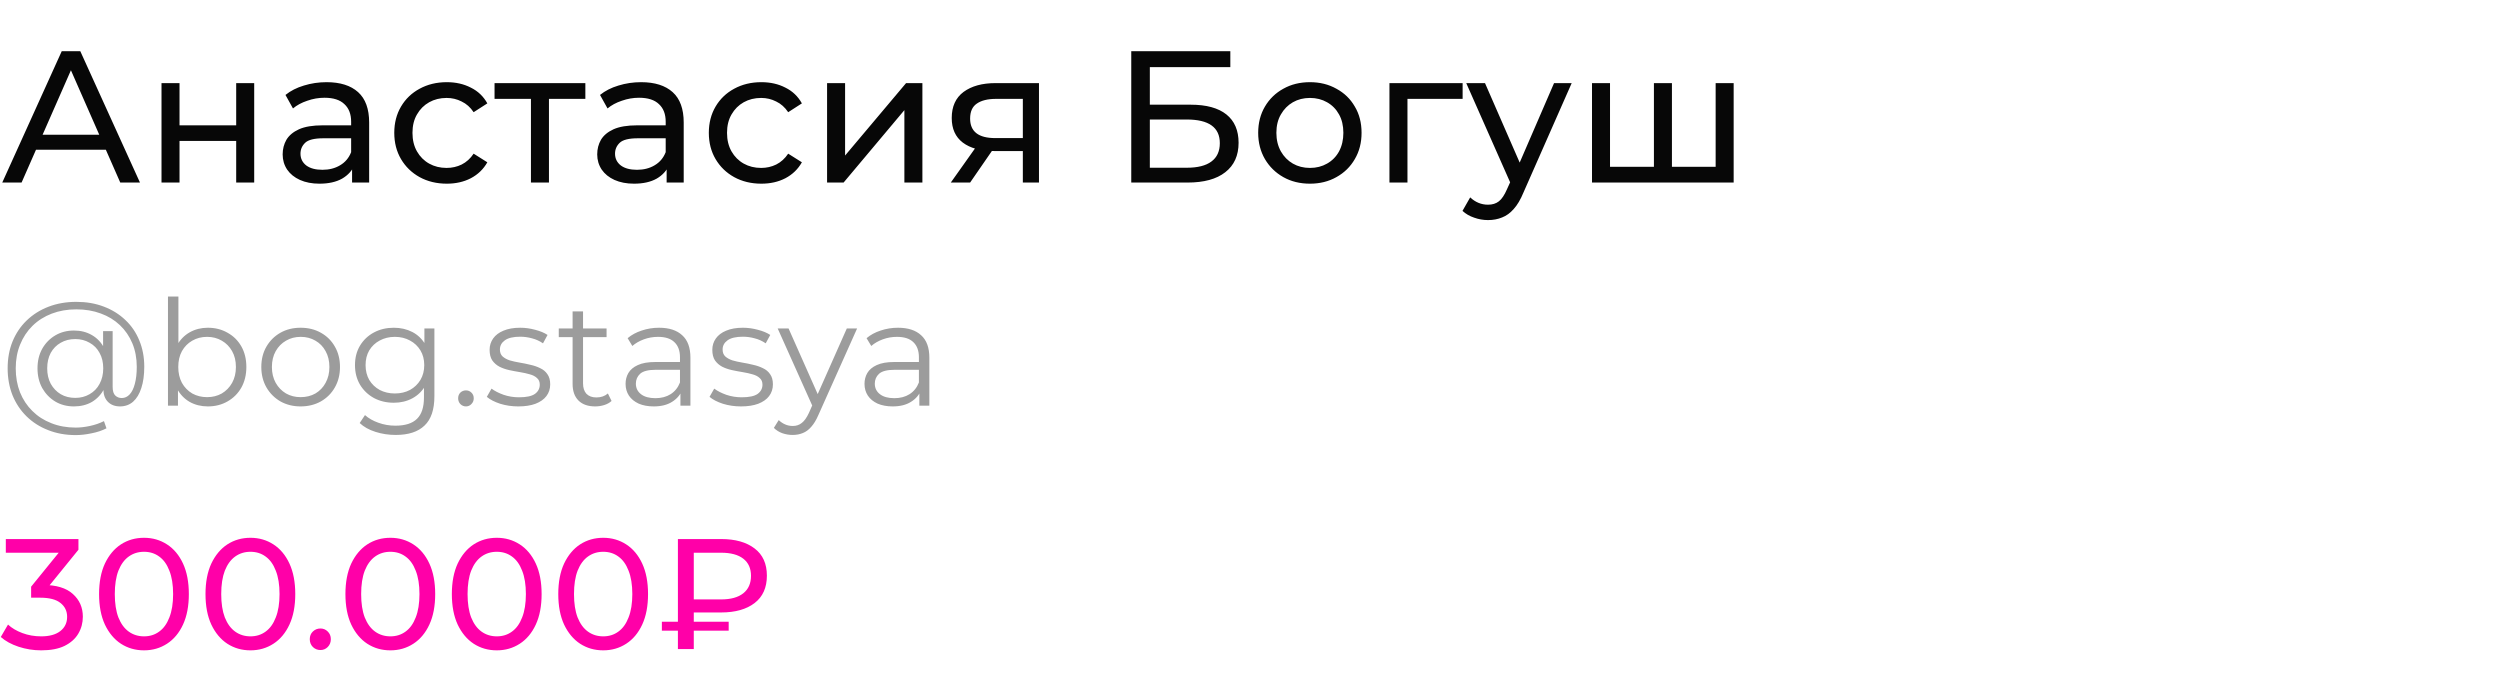
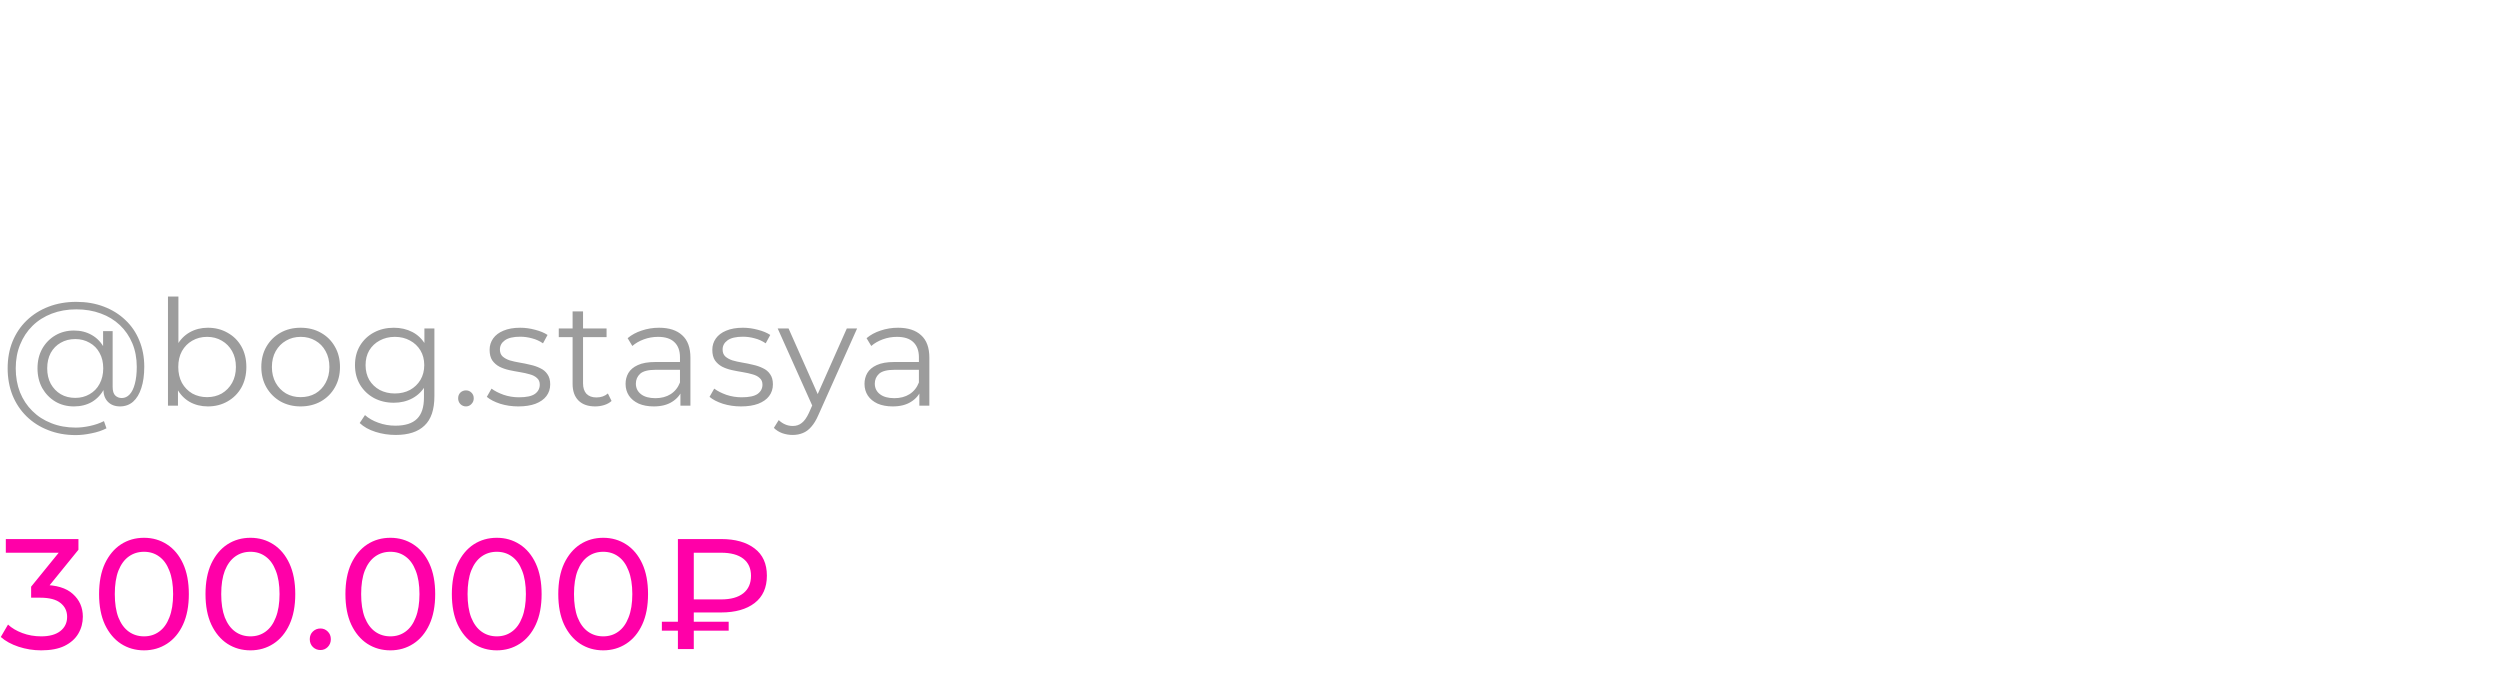
<svg xmlns="http://www.w3.org/2000/svg" width="493" height="137" viewBox="0 0 493 137" fill="none">
-   <path d="M0.444 36L12.173 10.1H15.836L27.602 36H23.717L13.246 12.172H14.726L4.255 36H0.444ZM5.439 29.525L6.438 26.565H21.016L22.089 29.525H5.439ZM31.85 36V16.39H35.402V24.715H46.576V16.39H50.128V36H46.576V27.786H35.402V36H31.85ZM69.43 36V31.856L69.245 31.079V24.012C69.245 22.507 68.801 21.348 67.913 20.534C67.049 19.695 65.742 19.276 63.991 19.276C62.831 19.276 61.697 19.473 60.587 19.868C59.477 20.238 58.539 20.744 57.775 21.385L56.295 18.721C57.306 17.907 58.515 17.29 59.921 16.871C61.351 16.427 62.844 16.205 64.398 16.205C67.086 16.205 69.158 16.859 70.614 18.166C72.069 19.473 72.797 21.471 72.797 24.16V36H69.43ZM62.992 36.222C61.536 36.222 60.254 35.975 59.144 35.482C58.058 34.989 57.22 34.31 56.628 33.447C56.036 32.559 55.74 31.56 55.74 30.45C55.74 29.389 55.986 28.427 56.48 27.564C56.998 26.701 57.824 26.01 58.959 25.492C60.118 24.974 61.672 24.715 63.621 24.715H69.837V27.268H63.769C61.993 27.268 60.796 27.564 60.18 28.156C59.563 28.748 59.255 29.463 59.255 30.302C59.255 31.264 59.637 32.041 60.402 32.633C61.166 33.2 62.227 33.484 63.584 33.484C64.916 33.484 66.075 33.188 67.062 32.596C68.073 32.004 68.801 31.141 69.245 30.006L69.948 32.448C69.479 33.607 68.653 34.532 67.469 35.223C66.285 35.889 64.792 36.222 62.992 36.222ZM88.11 36.222C86.112 36.222 84.323 35.79 82.745 34.927C81.191 34.064 79.97 32.88 79.082 31.375C78.194 29.87 77.75 28.144 77.75 26.195C77.75 24.246 78.194 22.52 79.082 21.015C79.97 19.51 81.191 18.339 82.745 17.5C84.323 16.637 86.112 16.205 88.11 16.205C89.886 16.205 91.464 16.563 92.846 17.278C94.252 17.969 95.337 19.005 96.102 20.386L93.401 22.125C92.759 21.163 91.97 20.46 91.033 20.016C90.12 19.547 89.133 19.313 88.073 19.313C86.79 19.313 85.643 19.597 84.632 20.164C83.62 20.731 82.819 21.533 82.227 22.569C81.635 23.58 81.339 24.789 81.339 26.195C81.339 27.601 81.635 28.822 82.227 29.858C82.819 30.894 83.62 31.696 84.632 32.263C85.643 32.83 86.79 33.114 88.073 33.114C89.133 33.114 90.12 32.892 91.033 32.448C91.97 31.979 92.759 31.264 93.401 30.302L96.102 32.004C95.337 33.361 94.252 34.409 92.846 35.149C91.464 35.864 89.886 36.222 88.11 36.222ZM104.702 36V18.573L105.59 19.498H97.525V16.39H115.432V19.498H107.403L108.254 18.573V36H104.702ZM131.46 36V31.856L131.275 31.079V24.012C131.275 22.507 130.831 21.348 129.943 20.534C129.079 19.695 127.772 19.276 126.021 19.276C124.861 19.276 123.727 19.473 122.617 19.868C121.507 20.238 120.569 20.744 119.805 21.385L118.325 18.721C119.336 17.907 120.545 17.29 121.951 16.871C123.381 16.427 124.874 16.205 126.428 16.205C129.116 16.205 131.188 16.859 132.644 18.166C134.099 19.473 134.827 21.471 134.827 24.16V36H131.46ZM125.022 36.222C123.566 36.222 122.284 35.975 121.174 35.482C120.088 34.989 119.25 34.31 118.658 33.447C118.066 32.559 117.77 31.56 117.77 30.45C117.77 29.389 118.016 28.427 118.51 27.564C119.028 26.701 119.854 26.01 120.989 25.492C122.148 24.974 123.702 24.715 125.651 24.715H131.867V27.268H125.799C124.023 27.268 122.826 27.564 122.21 28.156C121.593 28.748 121.285 29.463 121.285 30.302C121.285 31.264 121.667 32.041 122.432 32.633C123.196 33.2 124.257 33.484 125.614 33.484C126.946 33.484 128.105 33.188 129.092 32.596C130.103 32.004 130.831 31.141 131.275 30.006L131.978 32.448C131.509 33.607 130.683 34.532 129.499 35.223C128.315 35.889 126.822 36.222 125.022 36.222ZM150.14 36.222C148.142 36.222 146.353 35.79 144.775 34.927C143.221 34.064 142 32.88 141.112 31.375C140.224 29.87 139.78 28.144 139.78 26.195C139.78 24.246 140.224 22.52 141.112 21.015C142 19.51 143.221 18.339 144.775 17.5C146.353 16.637 148.142 16.205 150.14 16.205C151.916 16.205 153.494 16.563 154.876 17.278C156.282 17.969 157.367 19.005 158.132 20.386L155.431 22.125C154.789 21.163 154 20.46 153.063 20.016C152.15 19.547 151.163 19.313 150.103 19.313C148.82 19.313 147.673 19.597 146.662 20.164C145.65 20.731 144.849 21.533 144.257 22.569C143.665 23.58 143.369 24.789 143.369 26.195C143.369 27.601 143.665 28.822 144.257 29.858C144.849 30.894 145.65 31.696 146.662 32.263C147.673 32.83 148.82 33.114 150.103 33.114C151.163 33.114 152.15 32.892 153.063 32.448C154 31.979 154.789 31.264 155.431 30.302L158.132 32.004C157.367 33.361 156.282 34.409 154.876 35.149C153.494 35.864 151.916 36.222 150.14 36.222ZM163.1 36V16.39H166.652V30.672L178.677 16.39H181.896V36H178.344V21.718L166.356 36H163.1ZM201.704 36V29.118L202.259 29.784H196.006C193.391 29.784 191.344 29.229 189.864 28.119C188.408 27.009 187.681 25.393 187.681 23.272C187.681 21.003 188.458 19.288 190.012 18.129C191.59 16.97 193.687 16.39 196.302 16.39H204.886V36H201.704ZM187.496 36L192.824 28.489H196.487L191.307 36H187.496ZM201.704 28.008V18.499L202.259 19.498H196.413C194.785 19.498 193.527 19.806 192.639 20.423C191.751 21.015 191.307 22.002 191.307 23.383C191.307 25.948 192.959 27.231 196.265 27.231H202.259L201.704 28.008ZM223.085 36V10.1H242.621V13.245H226.748V20.645H234.814C237.897 20.645 240.24 21.286 241.844 22.569C243.447 23.852 244.249 25.714 244.249 28.156C244.249 30.672 243.373 32.608 241.622 33.965C239.895 35.322 237.416 36 234.185 36H223.085ZM226.748 33.077H234.037C236.183 33.077 237.798 32.67 238.884 31.856C239.994 31.042 240.549 29.833 240.549 28.23C240.549 25.122 238.378 23.568 234.037 23.568H226.748V33.077ZM258.325 36.222C256.352 36.222 254.6 35.79 253.071 34.927C251.542 34.064 250.333 32.88 249.445 31.375C248.557 29.846 248.113 28.119 248.113 26.195C248.113 24.246 248.557 22.52 249.445 21.015C250.333 19.51 251.542 18.339 253.071 17.5C254.6 16.637 256.352 16.205 258.325 16.205C260.274 16.205 262.013 16.637 263.542 17.5C265.096 18.339 266.305 19.51 267.168 21.015C268.056 22.495 268.5 24.222 268.5 26.195C268.5 28.144 268.056 29.87 267.168 31.375C266.305 32.88 265.096 34.064 263.542 34.927C262.013 35.79 260.274 36.222 258.325 36.222ZM258.325 33.114C259.583 33.114 260.705 32.83 261.692 32.263C262.703 31.696 263.493 30.894 264.06 29.858C264.627 28.797 264.911 27.576 264.911 26.195C264.911 24.789 264.627 23.58 264.06 22.569C263.493 21.533 262.703 20.731 261.692 20.164C260.705 19.597 259.583 19.313 258.325 19.313C257.067 19.313 255.945 19.597 254.958 20.164C253.971 20.731 253.182 21.533 252.59 22.569C251.998 23.58 251.702 24.789 251.702 26.195C251.702 27.576 251.998 28.797 252.59 29.858C253.182 30.894 253.971 31.696 254.958 32.263C255.945 32.83 257.067 33.114 258.325 33.114ZM273.999 36V16.39H288.429V19.498H276.7L277.551 18.684V36H273.999ZM293.435 43.4C292.497 43.4 291.585 43.24 290.697 42.919C289.809 42.623 289.044 42.179 288.403 41.587L289.92 38.923C290.413 39.392 290.956 39.749 291.548 39.996C292.14 40.243 292.769 40.366 293.435 40.366C294.298 40.366 295.013 40.144 295.581 39.7C296.148 39.256 296.678 38.467 297.172 37.332L298.393 34.631L298.763 34.187L306.459 16.39H309.937L300.428 37.961C299.86 39.342 299.219 40.428 298.504 41.217C297.813 42.006 297.048 42.561 296.21 42.882C295.371 43.227 294.446 43.4 293.435 43.4ZM298.097 36.629L289.143 16.39H292.843L300.465 33.854L298.097 36.629ZM326.967 32.892L326.153 33.817V16.39H329.705V33.817L328.817 32.892H339.177L338.326 33.817V16.39H341.878V36H313.943V16.39H317.495V33.817L316.644 32.892H326.967Z" fill="#070707" />
  <path d="M8.122 128.248C6.593 128.248 5.105 128.01 3.658 127.535C2.232 127.06 1.064 126.419 0.155 125.613L1.581 123.164C2.304 123.846 3.245 124.404 4.402 124.838C5.559 125.272 6.799 125.489 8.122 125.489C9.734 125.489 10.984 125.148 11.873 124.466C12.782 123.763 13.237 122.823 13.237 121.645C13.237 120.508 12.803 119.599 11.935 118.917C11.088 118.214 9.734 117.863 7.874 117.863H6.138V115.693L12.586 107.757L13.02 108.997H1.147V106.3H15.469V108.408L9.052 116.313L7.44 115.352H8.463C11.088 115.352 13.051 115.941 14.353 117.119C15.676 118.297 16.337 119.795 16.337 121.614C16.337 122.833 16.037 123.949 15.438 124.962C14.839 125.975 13.929 126.781 12.71 127.38C11.511 127.959 9.982 128.248 8.122 128.248ZM28.404 128.248C26.71 128.248 25.191 127.814 23.847 126.946C22.525 126.078 21.471 124.817 20.685 123.164C19.921 121.511 19.538 119.506 19.538 117.15C19.538 114.794 19.921 112.789 20.685 111.136C21.471 109.483 22.525 108.222 23.847 107.354C25.191 106.486 26.71 106.052 28.404 106.052C30.078 106.052 31.587 106.486 32.93 107.354C34.274 108.222 35.328 109.483 36.092 111.136C36.857 112.789 37.239 114.794 37.239 117.15C37.239 119.506 36.857 121.511 36.092 123.164C35.328 124.817 34.274 126.078 32.93 126.946C31.587 127.814 30.078 128.248 28.404 128.248ZM28.404 125.489C29.541 125.489 30.533 125.179 31.38 124.559C32.248 123.939 32.92 123.009 33.395 121.769C33.891 120.529 34.139 118.989 34.139 117.15C34.139 115.311 33.891 113.771 33.395 112.531C32.92 111.291 32.248 110.361 31.38 109.741C30.533 109.121 29.541 108.811 28.404 108.811C27.268 108.811 26.265 109.121 25.397 109.741C24.529 110.361 23.847 111.291 23.351 112.531C22.876 113.771 22.638 115.311 22.638 117.15C22.638 118.989 22.876 120.529 23.351 121.769C23.847 123.009 24.529 123.939 25.397 124.559C26.265 125.179 27.268 125.489 28.404 125.489ZM49.391 128.248C47.696 128.248 46.177 127.814 44.834 126.946C43.511 126.078 42.457 124.817 41.672 123.164C40.907 121.511 40.525 119.506 40.525 117.15C40.525 114.794 40.907 112.789 41.672 111.136C42.457 109.483 43.511 108.222 44.834 107.354C46.177 106.486 47.696 106.052 49.391 106.052C51.065 106.052 52.574 106.486 53.917 107.354C55.26 108.222 56.314 109.483 57.079 111.136C57.844 112.789 58.226 114.794 58.226 117.15C58.226 119.506 57.844 121.511 57.079 123.164C56.314 124.817 55.26 126.078 53.917 126.946C52.574 127.814 51.065 128.248 49.391 128.248ZM49.391 125.489C50.528 125.489 51.52 125.179 52.367 124.559C53.235 123.939 53.907 123.009 54.382 121.769C54.878 120.529 55.126 118.989 55.126 117.15C55.126 115.311 54.878 113.771 54.382 112.531C53.907 111.291 53.235 110.361 52.367 109.741C51.52 109.121 50.528 108.811 49.391 108.811C48.254 108.811 47.252 109.121 46.384 109.741C45.516 110.361 44.834 111.291 44.338 112.531C43.863 113.771 43.625 115.311 43.625 117.15C43.625 118.989 43.863 120.529 44.338 121.769C44.834 123.009 45.516 123.939 46.384 124.559C47.252 125.179 48.254 125.489 49.391 125.489ZM63.194 128.186C62.616 128.186 62.12 127.99 61.706 127.597C61.293 127.184 61.087 126.667 61.087 126.047C61.087 125.427 61.293 124.921 61.706 124.528C62.12 124.135 62.616 123.939 63.194 123.939C63.752 123.939 64.228 124.135 64.621 124.528C65.034 124.921 65.24 125.427 65.24 126.047C65.24 126.667 65.034 127.184 64.621 127.597C64.228 127.99 63.752 128.186 63.194 128.186ZM76.985 128.248C75.29 128.248 73.771 127.814 72.428 126.946C71.105 126.078 70.051 124.817 69.266 123.164C68.501 121.511 68.119 119.506 68.119 117.15C68.119 114.794 68.501 112.789 69.266 111.136C70.051 109.483 71.105 108.222 72.428 107.354C73.771 106.486 75.29 106.052 76.985 106.052C78.659 106.052 80.167 106.486 81.511 107.354C82.854 108.222 83.908 109.483 84.673 111.136C85.437 112.789 85.82 114.794 85.82 117.15C85.82 119.506 85.437 121.511 84.673 123.164C83.908 124.817 82.854 126.078 81.511 126.946C80.167 127.814 78.659 128.248 76.985 128.248ZM76.985 125.489C78.121 125.489 79.113 125.179 79.961 124.559C80.829 123.939 81.5 123.009 81.976 121.769C82.472 120.529 82.72 118.989 82.72 117.15C82.72 115.311 82.472 113.771 81.976 112.531C81.5 111.291 80.829 110.361 79.961 109.741C79.113 109.121 78.121 108.811 76.985 108.811C75.848 108.811 74.846 109.121 73.978 109.741C73.11 110.361 72.428 111.291 71.932 112.531C71.456 113.771 71.219 115.311 71.219 117.15C71.219 118.989 71.456 120.529 71.932 121.769C72.428 123.009 73.11 123.939 73.978 124.559C74.846 125.179 75.848 125.489 76.985 125.489ZM97.971 128.248C96.277 128.248 94.758 127.814 93.414 126.946C92.092 126.078 91.038 124.817 90.252 123.164C89.488 121.511 89.105 119.506 89.105 117.15C89.105 114.794 89.488 112.789 90.252 111.136C91.038 109.483 92.092 108.222 93.414 107.354C94.758 106.486 96.277 106.052 97.971 106.052C99.645 106.052 101.154 106.486 102.497 107.354C103.841 108.222 104.895 109.483 105.659 111.136C106.424 112.789 106.806 114.794 106.806 117.15C106.806 119.506 106.424 121.511 105.659 123.164C104.895 124.817 103.841 126.078 102.497 126.946C101.154 127.814 99.645 128.248 97.971 128.248ZM97.971 125.489C99.108 125.489 100.1 125.179 100.947 124.559C101.815 123.939 102.487 123.009 102.962 121.769C103.458 120.529 103.706 118.989 103.706 117.15C103.706 115.311 103.458 113.771 102.962 112.531C102.487 111.291 101.815 110.361 100.947 109.741C100.1 109.121 99.108 108.811 97.971 108.811C96.835 108.811 95.832 109.121 94.964 109.741C94.096 110.361 93.414 111.291 92.918 112.531C92.443 113.771 92.205 115.311 92.205 117.15C92.205 118.989 92.443 120.529 92.918 121.769C93.414 123.009 94.096 123.939 94.964 124.559C95.832 125.179 96.835 125.489 97.971 125.489ZM118.958 128.248C117.263 128.248 115.744 127.814 114.401 126.946C113.078 126.078 112.024 124.817 111.239 123.164C110.474 121.511 110.092 119.506 110.092 117.15C110.092 114.794 110.474 112.789 111.239 111.136C112.024 109.483 113.078 108.222 114.401 107.354C115.744 106.486 117.263 106.052 118.958 106.052C120.632 106.052 122.141 106.486 123.484 107.354C124.827 108.222 125.881 109.483 126.646 111.136C127.411 112.789 127.793 114.794 127.793 117.15C127.793 119.506 127.411 121.511 126.646 123.164C125.881 124.817 124.827 126.078 123.484 126.946C122.141 127.814 120.632 128.248 118.958 128.248ZM118.958 125.489C120.095 125.489 121.087 125.179 121.934 124.559C122.802 123.939 123.474 123.009 123.949 121.769C124.445 120.529 124.693 118.989 124.693 117.15C124.693 115.311 124.445 113.771 123.949 112.531C123.474 111.291 122.802 110.361 121.934 109.741C121.087 109.121 120.095 108.811 118.958 108.811C117.821 108.811 116.819 109.121 115.951 109.741C115.083 110.361 114.401 111.291 113.905 112.531C113.43 113.771 113.192 115.311 113.192 117.15C113.192 118.989 113.43 120.529 113.905 121.769C114.401 123.009 115.083 123.939 115.951 124.559C116.819 125.179 117.821 125.489 118.958 125.489ZM133.683 128V106.3H142.208C144.998 106.3 147.199 106.92 148.811 108.16C150.423 109.379 151.229 111.167 151.229 113.523C151.229 115.879 150.423 117.677 148.811 118.917C147.199 120.157 144.998 120.777 142.208 120.777H135.419L136.814 119.32V128H133.683ZM136.814 119.63L135.419 118.204H142.208C144.109 118.204 145.566 117.801 146.579 116.995C147.592 116.189 148.098 115.042 148.098 113.554C148.098 112.087 147.592 110.96 146.579 110.175C145.566 109.39 144.109 108.997 142.208 108.997H135.419L136.814 107.447V119.63ZM130.521 124.373V122.606H143.696V124.373H130.521Z" fill="#FF00A8" />
  <path d="M14.935 85.8C12.944 85.8 11.126 85.471 9.483 84.814C7.84 84.176 6.419 83.267 5.22 82.088C4.041 80.928 3.122 79.546 2.465 77.941C1.827 76.317 1.508 74.548 1.508 72.634C1.508 70.701 1.827 68.941 2.465 67.356C3.122 65.751 4.05 64.369 5.249 63.209C6.467 62.03 7.907 61.121 9.57 60.483C11.233 59.845 13.06 59.526 15.051 59.526C17.023 59.526 18.821 59.835 20.445 60.454C22.088 61.073 23.509 61.952 24.708 63.093C25.907 64.214 26.825 65.558 27.463 67.124C28.12 68.69 28.449 70.42 28.449 72.315C28.449 73.939 28.256 75.341 27.869 76.52C27.502 77.68 26.96 78.579 26.245 79.217C25.53 79.836 24.669 80.145 23.664 80.145C22.678 80.145 21.885 79.845 21.286 79.246C20.687 78.647 20.387 77.806 20.387 76.723V74.432L20.619 72.576L20.329 69.676V65.297H22.214V76.288C22.214 77.1 22.388 77.67 22.736 77.999C23.084 78.328 23.509 78.492 24.012 78.492C24.611 78.492 25.133 78.25 25.578 77.767C26.023 77.284 26.361 76.588 26.593 75.679C26.844 74.751 26.97 73.639 26.97 72.344C26.97 70.643 26.68 69.096 26.1 67.704C25.52 66.312 24.698 65.113 23.635 64.108C22.572 63.103 21.315 62.339 19.865 61.817C18.415 61.276 16.81 61.005 15.051 61.005C13.292 61.005 11.677 61.285 10.208 61.846C8.739 62.407 7.472 63.209 6.409 64.253C5.365 65.278 4.553 66.505 3.973 67.936C3.393 69.347 3.103 70.913 3.103 72.634C3.103 74.355 3.383 75.93 3.944 77.361C4.524 78.792 5.336 80.019 6.38 81.044C7.424 82.088 8.671 82.89 10.121 83.451C11.571 84.031 13.176 84.321 14.935 84.321C15.805 84.321 16.733 84.215 17.719 84.002C18.724 83.789 19.652 83.47 20.503 83.045L20.996 84.466C20.126 84.911 19.14 85.239 18.038 85.452C16.936 85.684 15.902 85.8 14.935 85.8ZM14.587 80.145C13.214 80.145 11.987 79.826 10.904 79.188C9.821 78.531 8.961 77.641 8.323 76.52C7.704 75.379 7.395 74.084 7.395 72.634C7.395 71.184 7.704 69.898 8.323 68.777C8.961 67.656 9.821 66.776 10.904 66.138C11.987 65.5 13.214 65.181 14.587 65.181C15.921 65.181 17.1 65.481 18.125 66.08C19.169 66.679 19.981 67.54 20.561 68.661C21.16 69.763 21.46 71.087 21.46 72.634C21.46 74.181 21.16 75.515 20.561 76.636C19.981 77.757 19.179 78.627 18.154 79.246C17.129 79.845 15.94 80.145 14.587 80.145ZM14.848 78.463C15.892 78.463 16.83 78.221 17.661 77.738C18.512 77.255 19.169 76.578 19.633 75.708C20.116 74.819 20.358 73.794 20.358 72.634C20.358 71.455 20.116 70.44 19.633 69.589C19.169 68.719 18.512 68.052 17.661 67.588C16.83 67.105 15.892 66.863 14.848 66.863C13.765 66.863 12.808 67.105 11.977 67.588C11.146 68.052 10.488 68.719 10.005 69.589C9.541 70.459 9.309 71.474 9.309 72.634C9.309 73.794 9.541 74.809 10.005 75.679C10.488 76.549 11.146 77.235 11.977 77.738C12.808 78.221 13.765 78.463 14.848 78.463ZM40.983 80.145C39.649 80.145 38.45 79.845 37.387 79.246C36.324 78.627 35.483 77.738 34.864 76.578C34.245 75.418 33.936 74.016 33.936 72.373C33.936 70.71 34.245 69.309 34.864 68.168C35.502 67.008 36.353 66.128 37.416 65.529C38.479 64.93 39.668 64.63 40.983 64.63C42.433 64.63 43.728 64.959 44.869 65.616C46.029 66.254 46.938 67.153 47.595 68.313C48.252 69.473 48.581 70.826 48.581 72.373C48.581 73.9 48.252 75.254 47.595 76.433C46.938 77.593 46.029 78.502 44.869 79.159C43.728 79.816 42.433 80.145 40.983 80.145ZM33.124 80V58.482H35.183V69.27L34.893 72.344L35.096 75.418V80H33.124ZM40.838 78.318C41.921 78.318 42.887 78.076 43.738 77.593C44.589 77.09 45.265 76.394 45.768 75.505C46.271 74.596 46.522 73.552 46.522 72.373C46.522 71.174 46.271 70.13 45.768 69.241C45.265 68.352 44.589 67.665 43.738 67.182C42.887 66.679 41.921 66.428 40.838 66.428C39.755 66.428 38.779 66.679 37.909 67.182C37.058 67.665 36.382 68.352 35.879 69.241C35.396 70.13 35.154 71.174 35.154 72.373C35.154 73.552 35.396 74.596 35.879 75.505C36.382 76.394 37.058 77.09 37.909 77.593C38.779 78.076 39.755 78.318 40.838 78.318ZM59.274 80.145C57.805 80.145 56.48 79.816 55.301 79.159C54.141 78.482 53.223 77.564 52.546 76.404C51.87 75.225 51.531 73.881 51.531 72.373C51.531 70.846 51.87 69.502 52.546 68.342C53.223 67.182 54.141 66.273 55.301 65.616C56.461 64.959 57.785 64.63 59.274 64.63C60.782 64.63 62.116 64.959 63.276 65.616C64.456 66.273 65.374 67.182 66.031 68.342C66.708 69.502 67.046 70.846 67.046 72.373C67.046 73.881 66.708 75.225 66.031 76.404C65.374 77.564 64.456 78.482 63.276 79.159C62.097 79.816 60.763 80.145 59.274 80.145ZM59.274 78.318C60.376 78.318 61.352 78.076 62.203 77.593C63.054 77.09 63.721 76.394 64.204 75.505C64.707 74.596 64.958 73.552 64.958 72.373C64.958 71.174 64.707 70.13 64.204 69.241C63.721 68.352 63.054 67.665 62.203 67.182C61.352 66.679 60.386 66.428 59.303 66.428C58.221 66.428 57.254 66.679 56.403 67.182C55.553 67.665 54.876 68.352 54.373 69.241C53.87 70.13 53.619 71.174 53.619 72.373C53.619 73.552 53.87 74.596 54.373 75.505C54.876 76.394 55.553 77.09 56.403 77.593C57.254 78.076 58.211 78.318 59.274 78.318ZM78.036 85.771C76.644 85.771 75.31 85.568 74.034 85.162C72.758 84.756 71.724 84.176 70.931 83.422L71.975 81.856C72.69 82.494 73.57 82.997 74.614 83.364C75.677 83.751 76.799 83.944 77.978 83.944C79.911 83.944 81.332 83.49 82.241 82.581C83.15 81.692 83.604 80.3 83.604 78.405V74.606L83.894 71.996L83.691 69.386V64.775H85.663V78.144C85.663 80.773 85.015 82.697 83.72 83.915C82.444 85.152 80.549 85.771 78.036 85.771ZM77.659 79.42C76.209 79.42 74.904 79.111 73.744 78.492C72.584 77.854 71.665 76.974 70.989 75.853C70.332 74.732 70.003 73.446 70.003 71.996C70.003 70.546 70.332 69.27 70.989 68.168C71.665 67.047 72.584 66.177 73.744 65.558C74.904 64.939 76.209 64.63 77.659 64.63C79.012 64.63 80.23 64.91 81.313 65.471C82.395 66.032 83.256 66.863 83.894 67.965C84.532 69.067 84.851 70.411 84.851 71.996C84.851 73.581 84.532 74.925 83.894 76.027C83.256 77.129 82.395 77.97 81.313 78.55C80.23 79.13 79.012 79.42 77.659 79.42ZM77.862 77.593C78.983 77.593 79.979 77.361 80.849 76.897C81.719 76.414 82.405 75.756 82.908 74.925C83.41 74.074 83.662 73.098 83.662 71.996C83.662 70.894 83.41 69.927 82.908 69.096C82.405 68.265 81.719 67.617 80.849 67.153C79.979 66.67 78.983 66.428 77.862 66.428C76.76 66.428 75.764 66.67 74.875 67.153C74.005 67.617 73.319 68.265 72.816 69.096C72.332 69.927 72.091 70.894 72.091 71.996C72.091 73.098 72.332 74.074 72.816 74.925C73.319 75.756 74.005 76.414 74.875 76.897C75.764 77.361 76.76 77.593 77.862 77.593ZM91.885 80.145C91.46 80.145 91.093 79.99 90.783 79.681C90.493 79.372 90.348 78.995 90.348 78.55C90.348 78.086 90.493 77.709 90.783 77.419C91.093 77.129 91.46 76.984 91.885 76.984C92.311 76.984 92.668 77.129 92.958 77.419C93.268 77.709 93.422 78.086 93.422 78.55C93.422 78.995 93.268 79.372 92.958 79.681C92.668 79.99 92.311 80.145 91.885 80.145ZM102.207 80.145C100.95 80.145 99.761 79.971 98.64 79.623C97.519 79.256 96.639 78.801 96.001 78.26L96.929 76.636C97.547 77.1 98.34 77.506 99.307 77.854C100.274 78.183 101.289 78.347 102.352 78.347C103.802 78.347 104.846 78.125 105.484 77.68C106.122 77.216 106.441 76.607 106.441 75.853C106.441 75.292 106.257 74.857 105.89 74.548C105.542 74.219 105.078 73.978 104.498 73.823C103.918 73.649 103.27 73.504 102.555 73.388C101.84 73.272 101.124 73.137 100.409 72.982C99.713 72.827 99.075 72.605 98.495 72.315C97.915 72.006 97.441 71.59 97.074 71.068C96.726 70.546 96.552 69.85 96.552 68.98C96.552 68.149 96.784 67.404 97.248 66.747C97.712 66.09 98.388 65.577 99.278 65.21C100.187 64.823 101.289 64.63 102.584 64.63C103.57 64.63 104.556 64.765 105.542 65.036C106.528 65.287 107.34 65.626 107.978 66.051L107.079 67.704C106.402 67.24 105.677 66.911 104.904 66.718C104.131 66.505 103.357 66.399 102.584 66.399C101.211 66.399 100.196 66.641 99.539 67.124C98.901 67.588 98.582 68.187 98.582 68.922C98.582 69.502 98.756 69.956 99.104 70.285C99.471 70.614 99.945 70.875 100.525 71.068C101.124 71.242 101.772 71.387 102.468 71.503C103.183 71.619 103.889 71.764 104.585 71.938C105.3 72.093 105.948 72.315 106.528 72.605C107.127 72.876 107.601 73.272 107.949 73.794C108.316 74.297 108.5 74.964 108.5 75.795C108.5 76.684 108.249 77.458 107.746 78.115C107.263 78.753 106.547 79.256 105.6 79.623C104.672 79.971 103.541 80.145 102.207 80.145ZM117.382 80.145C115.951 80.145 114.849 79.758 114.076 78.985C113.303 78.212 112.916 77.119 112.916 75.708V61.411H114.975V75.592C114.975 76.481 115.197 77.168 115.642 77.651C116.106 78.134 116.763 78.376 117.614 78.376C118.523 78.376 119.277 78.115 119.876 77.593L120.601 79.072C120.195 79.439 119.702 79.71 119.122 79.884C118.561 80.058 117.981 80.145 117.382 80.145ZM110.19 66.486V64.775H119.615V66.486H110.19ZM134.18 80V76.636L134.093 76.085V70.459C134.093 69.164 133.726 68.168 132.991 67.472C132.276 66.776 131.203 66.428 129.772 66.428C128.786 66.428 127.849 66.592 126.959 66.921C126.07 67.25 125.316 67.685 124.697 68.226L123.769 66.689C124.543 66.032 125.471 65.529 126.553 65.181C127.636 64.814 128.777 64.63 129.975 64.63C131.947 64.63 133.465 65.123 134.528 66.109C135.611 67.076 136.152 68.555 136.152 70.546V80H134.18ZM128.931 80.145C127.791 80.145 126.795 79.961 125.944 79.594C125.113 79.207 124.475 78.685 124.03 78.028C123.586 77.351 123.363 76.578 123.363 75.708C123.363 74.915 123.547 74.2 123.914 73.562C124.301 72.905 124.92 72.383 125.77 71.996C126.64 71.59 127.8 71.387 129.25 71.387H134.499V72.924H129.308C127.839 72.924 126.814 73.185 126.234 73.707C125.674 74.229 125.393 74.877 125.393 75.65C125.393 76.52 125.732 77.216 126.408 77.738C127.085 78.26 128.032 78.521 129.25 78.521C130.41 78.521 131.406 78.26 132.237 77.738C133.088 77.197 133.707 76.423 134.093 75.418L134.557 76.839C134.171 77.844 133.494 78.647 132.527 79.246C131.58 79.845 130.381 80.145 128.931 80.145ZM146.124 80.145C144.867 80.145 143.678 79.971 142.557 79.623C141.435 79.256 140.556 78.801 139.918 78.26L140.846 76.636C141.464 77.1 142.257 77.506 143.224 77.854C144.19 78.183 145.205 78.347 146.269 78.347C147.719 78.347 148.763 78.125 149.401 77.68C150.039 77.216 150.358 76.607 150.358 75.853C150.358 75.292 150.174 74.857 149.807 74.548C149.459 74.219 148.995 73.978 148.415 73.823C147.835 73.649 147.187 73.504 146.472 73.388C145.756 73.272 145.041 73.137 144.326 72.982C143.63 72.827 142.992 72.605 142.412 72.315C141.832 72.006 141.358 71.59 140.991 71.068C140.643 70.546 140.469 69.85 140.469 68.98C140.469 68.149 140.701 67.404 141.165 66.747C141.629 66.09 142.305 65.577 143.195 65.21C144.103 64.823 145.205 64.63 146.501 64.63C147.487 64.63 148.473 64.765 149.459 65.036C150.445 65.287 151.257 65.626 151.895 66.051L150.996 67.704C150.319 67.24 149.594 66.911 148.821 66.718C148.047 66.505 147.274 66.399 146.501 66.399C145.128 66.399 144.113 66.641 143.456 67.124C142.818 67.588 142.499 68.187 142.499 68.922C142.499 69.502 142.673 69.956 143.021 70.285C143.388 70.614 143.862 70.875 144.442 71.068C145.041 71.242 145.689 71.387 146.385 71.503C147.1 71.619 147.806 71.764 148.502 71.938C149.217 72.093 149.865 72.315 150.445 72.605C151.044 72.876 151.518 73.272 151.866 73.794C152.233 74.297 152.417 74.964 152.417 75.795C152.417 76.684 152.165 77.458 151.663 78.115C151.179 78.753 150.464 79.256 149.517 79.623C148.589 79.971 147.458 80.145 146.124 80.145ZM156.318 85.771C155.602 85.771 154.916 85.655 154.259 85.423C153.621 85.191 153.07 84.843 152.606 84.379L153.563 82.842C153.949 83.209 154.365 83.49 154.81 83.683C155.274 83.896 155.786 84.002 156.347 84.002C157.023 84.002 157.603 83.809 158.087 83.422C158.589 83.055 159.063 82.397 159.508 81.45L160.494 79.217L160.726 78.898L166.99 64.775H169.02L161.393 81.827C160.967 82.813 160.494 83.596 159.972 84.176C159.469 84.756 158.918 85.162 158.319 85.394C157.719 85.645 157.052 85.771 156.318 85.771ZM160.378 80.435L153.36 64.775H155.506L161.712 78.753L160.378 80.435ZM181.297 80V76.636L181.21 76.085V70.459C181.21 69.164 180.843 68.168 180.108 67.472C179.393 66.776 178.32 66.428 176.889 66.428C175.903 66.428 174.966 66.592 174.076 66.921C173.187 67.25 172.433 67.685 171.814 68.226L170.886 66.689C171.66 66.032 172.588 65.529 173.67 65.181C174.753 64.814 175.894 64.63 177.092 64.63C179.064 64.63 180.582 65.123 181.645 66.109C182.728 67.076 183.269 68.555 183.269 70.546V80H181.297ZM176.048 80.145C174.908 80.145 173.912 79.961 173.061 79.594C172.23 79.207 171.592 78.685 171.147 78.028C170.703 77.351 170.48 76.578 170.48 75.708C170.48 74.915 170.664 74.2 171.031 73.562C171.418 72.905 172.037 72.383 172.887 71.996C173.757 71.59 174.917 71.387 176.367 71.387H181.616V72.924H176.425C174.956 72.924 173.931 73.185 173.351 73.707C172.791 74.229 172.51 74.877 172.51 75.65C172.51 76.52 172.849 77.216 173.525 77.738C174.202 78.26 175.149 78.521 176.367 78.521C177.527 78.521 178.523 78.26 179.354 77.738C180.205 77.197 180.824 76.423 181.21 75.418L181.674 76.839C181.288 77.844 180.611 78.647 179.644 79.246C178.697 79.845 177.498 80.145 176.048 80.145Z" fill="#9C9C9C" />
</svg>